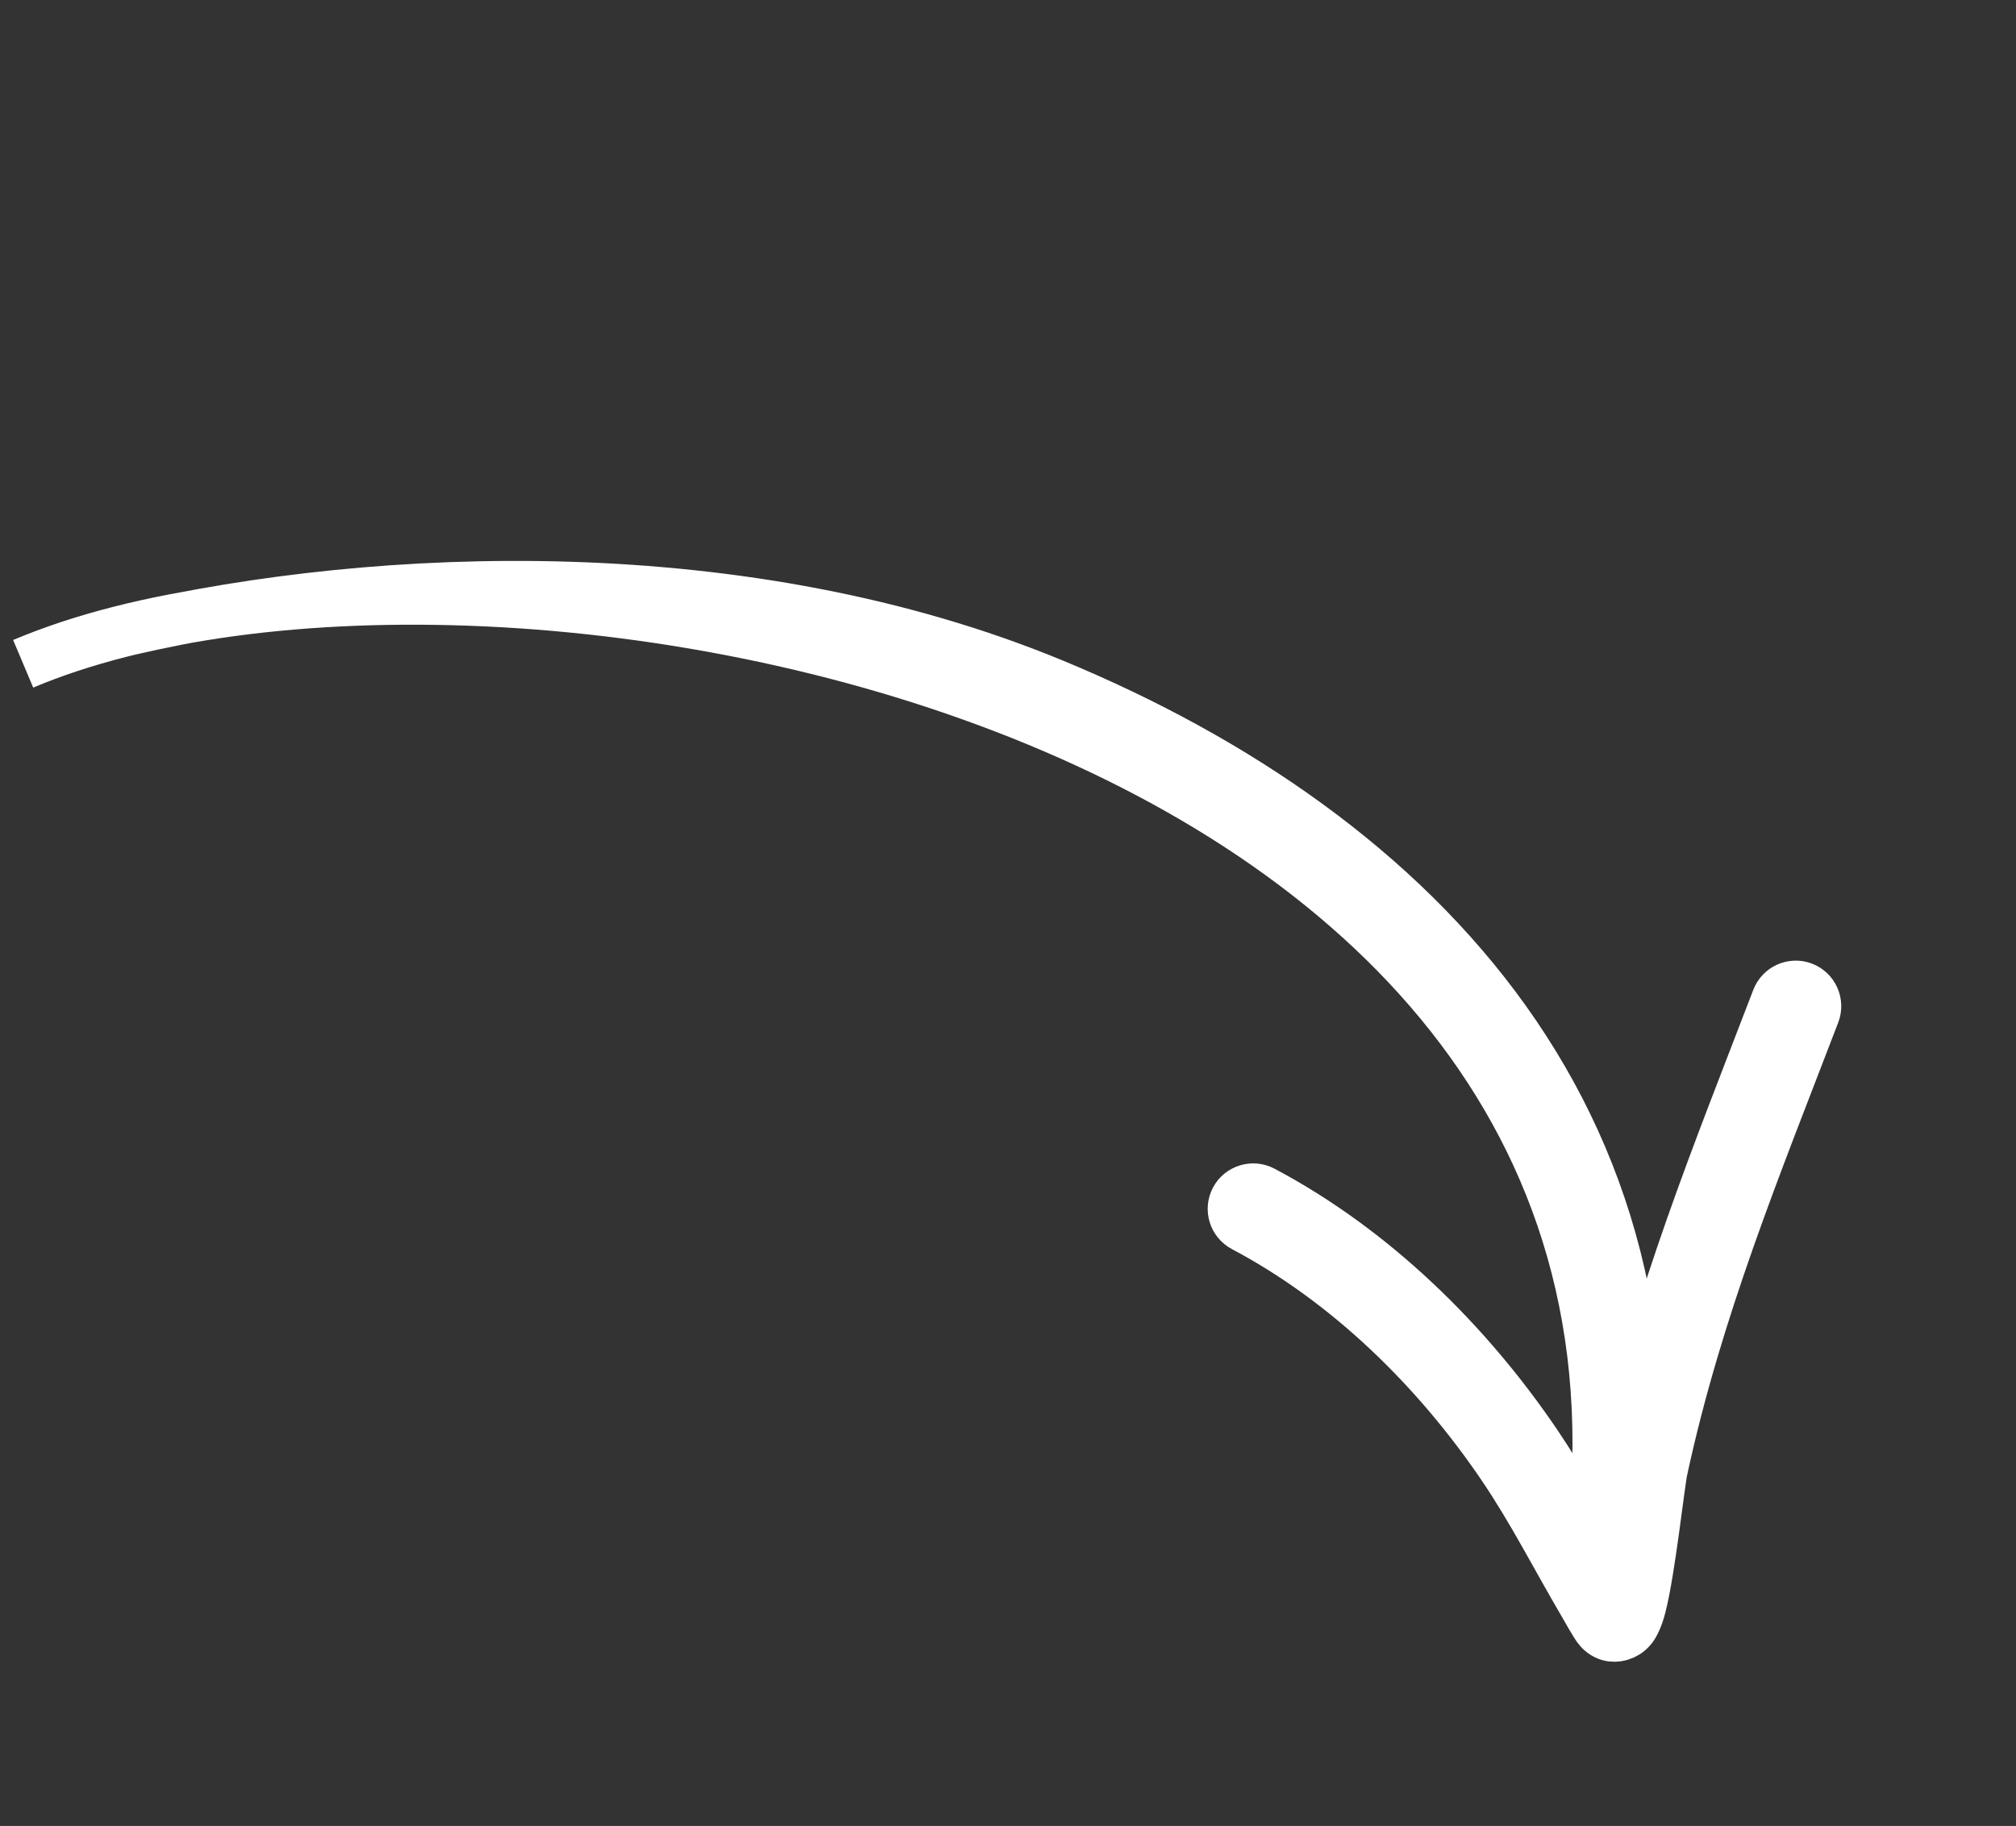
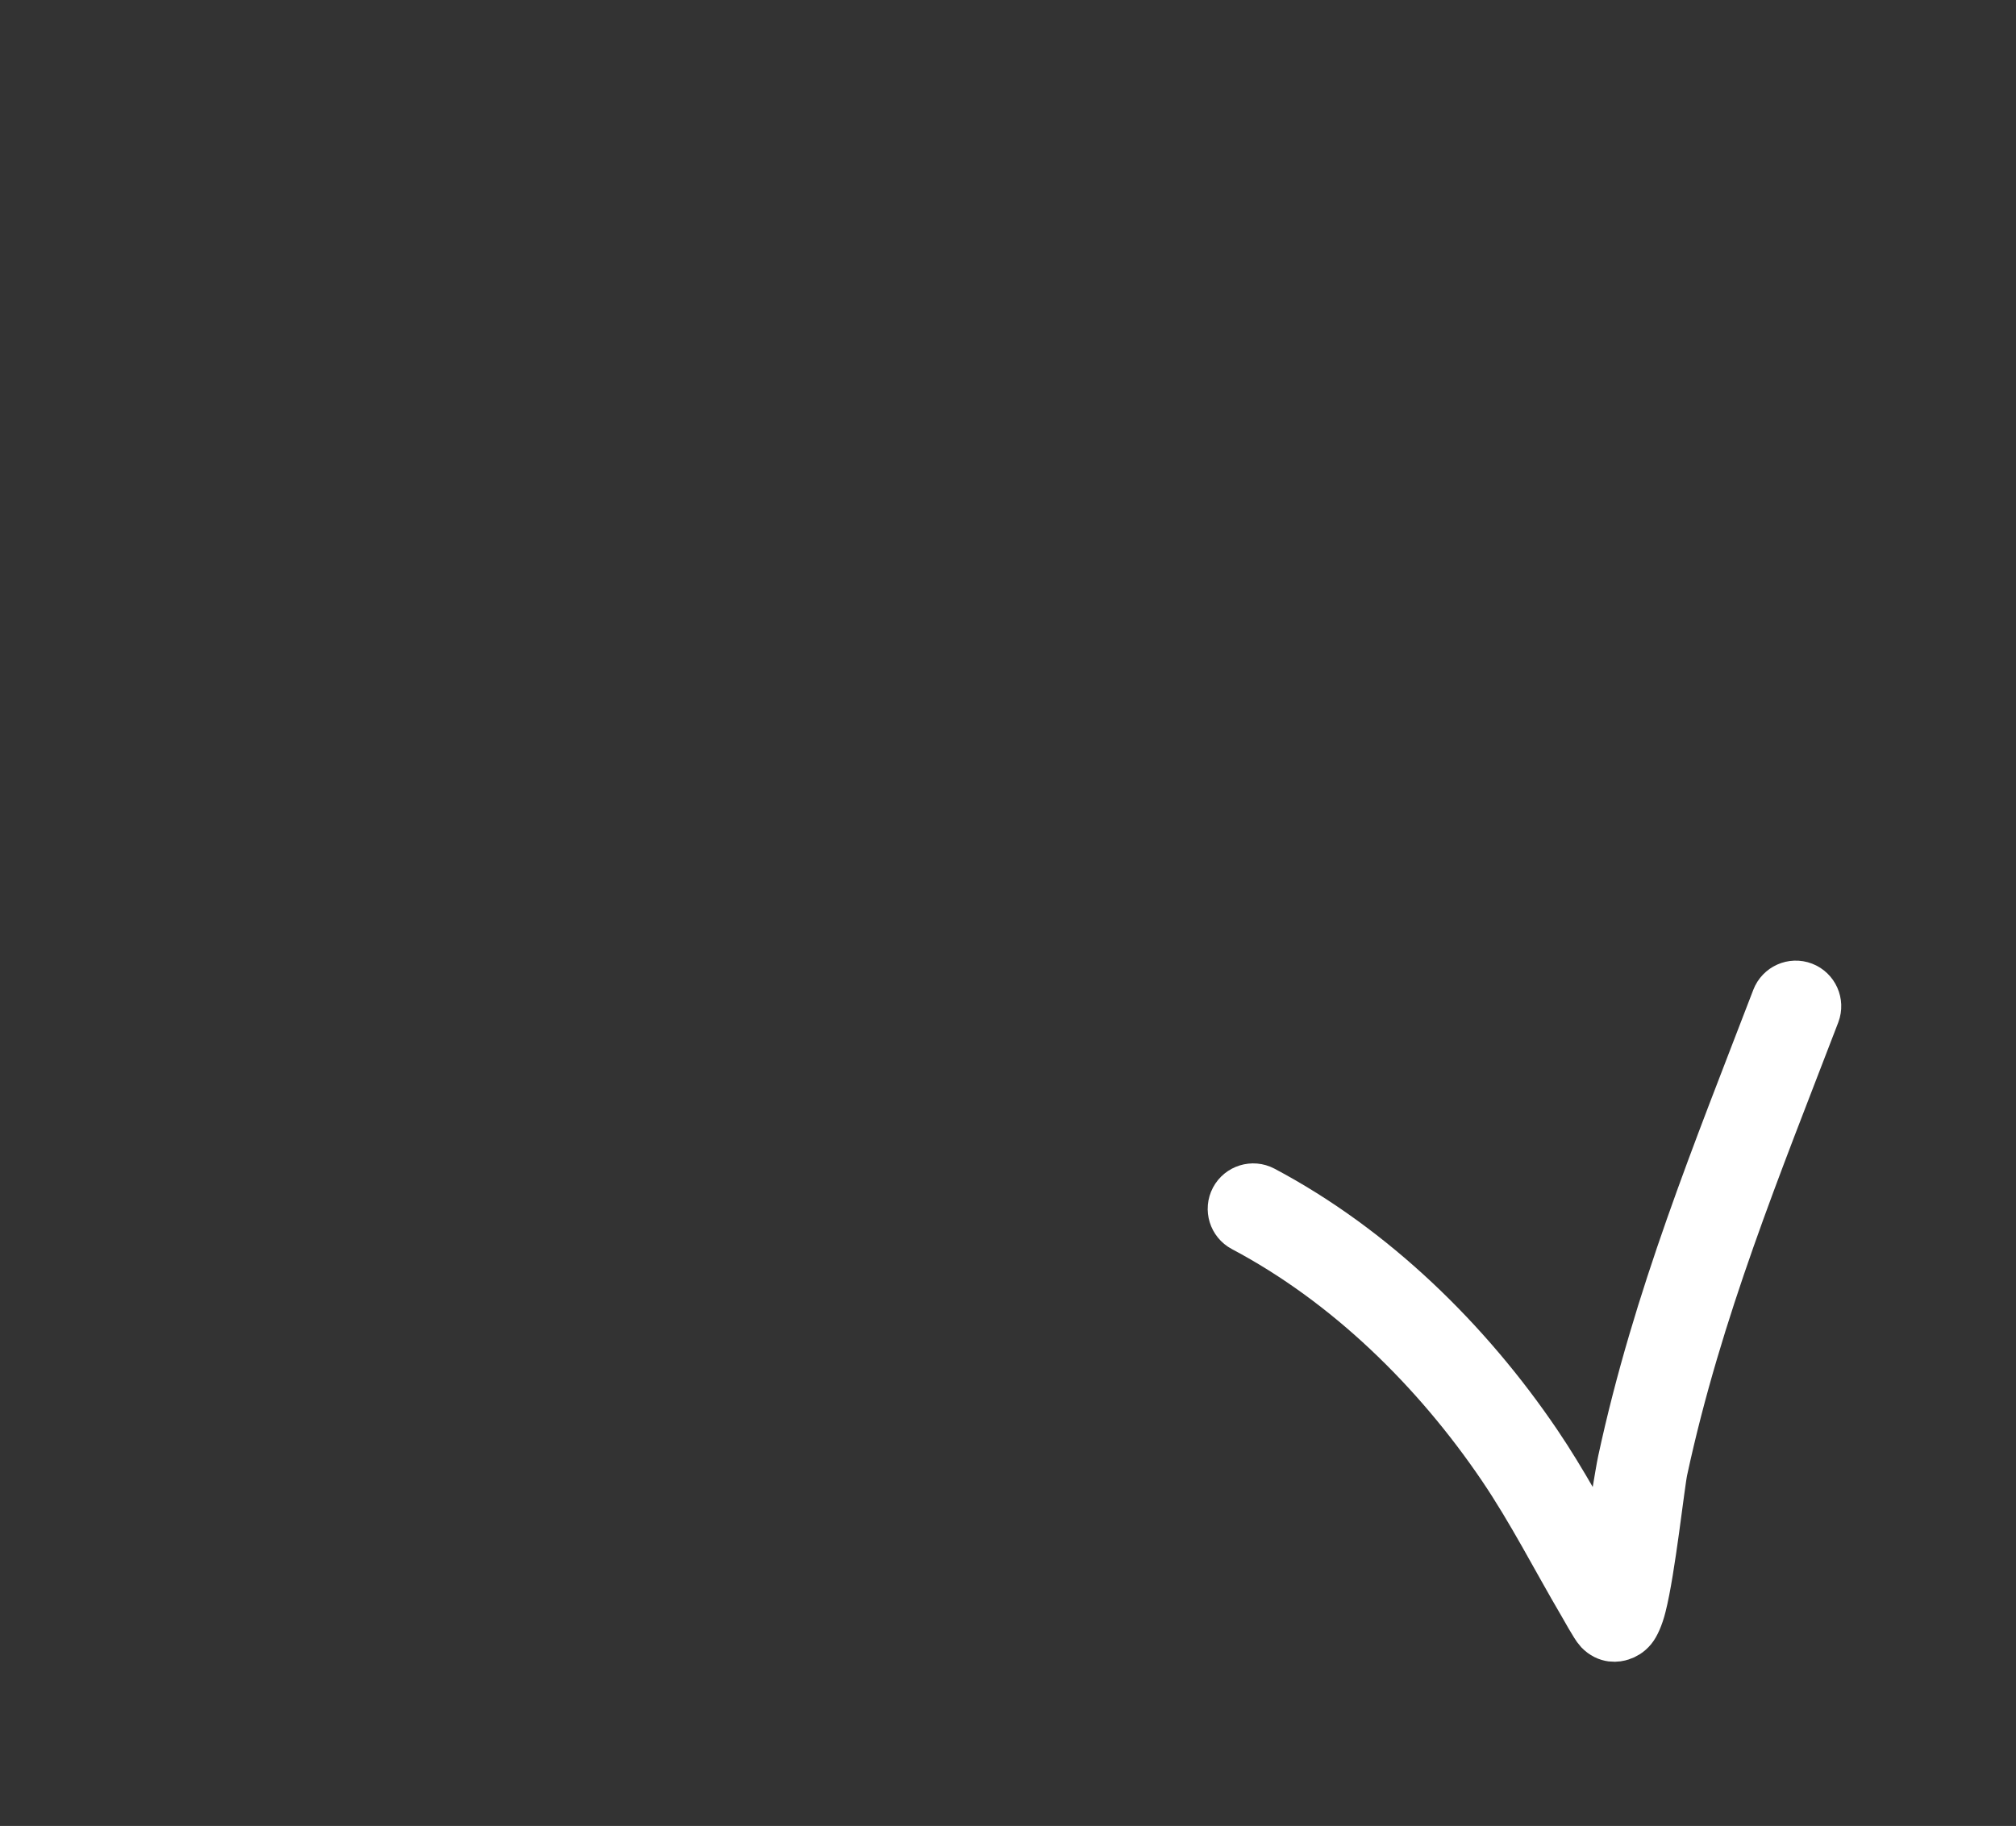
<svg xmlns="http://www.w3.org/2000/svg" width="117" height="106" viewBox="0 0 117 106" fill="none">
  <rect x="0" y="0" width="117" height="106" fill="#333333" stroke="none" />
-   <path d="M7.5 36.543C22.07 33.19 43.27 32.345 61.127 39.739C82.314 48.512 98.783 65.521 94.312 92.315C94.21 92.936 93.621 93.356 93 93.254C92.381 93.149 91.96 92.561 92.063 91.939C96.33 66.368 80.477 50.22 60.252 41.846C39.848 33.398 14.967 32.787 1.345 38.534" stroke="white" stroke-width="3" />
  <path fill-rule="evenodd" clip-rule="evenodd" d="M93.229 90.769C91.897 88.433 90.644 86.065 89.129 83.831C85.094 77.879 79.641 72.549 73.265 69.169C72.707 68.874 72.017 69.088 71.722 69.642C71.427 70.201 71.641 70.89 72.195 71.185C78.248 74.39 83.412 79.464 87.24 85.111C88.973 87.669 90.359 90.408 91.921 93.067C92.001 93.198 92.645 94.374 92.849 94.585C93.321 95.079 93.832 94.982 94.062 94.906C94.256 94.846 94.473 94.727 94.668 94.492C94.827 94.299 95.042 93.86 95.204 93.213C95.733 91.142 96.271 86.134 96.447 85.322C98.456 76.006 101.889 67.677 105.284 58.817C105.507 58.228 105.213 57.567 104.626 57.341C104.039 57.116 103.38 57.411 103.154 57.999C99.716 66.97 96.251 75.41 94.219 84.839C94.096 85.397 93.589 88.526 93.229 90.769Z" fill="white" stroke="white" stroke-width="3" />
</svg>